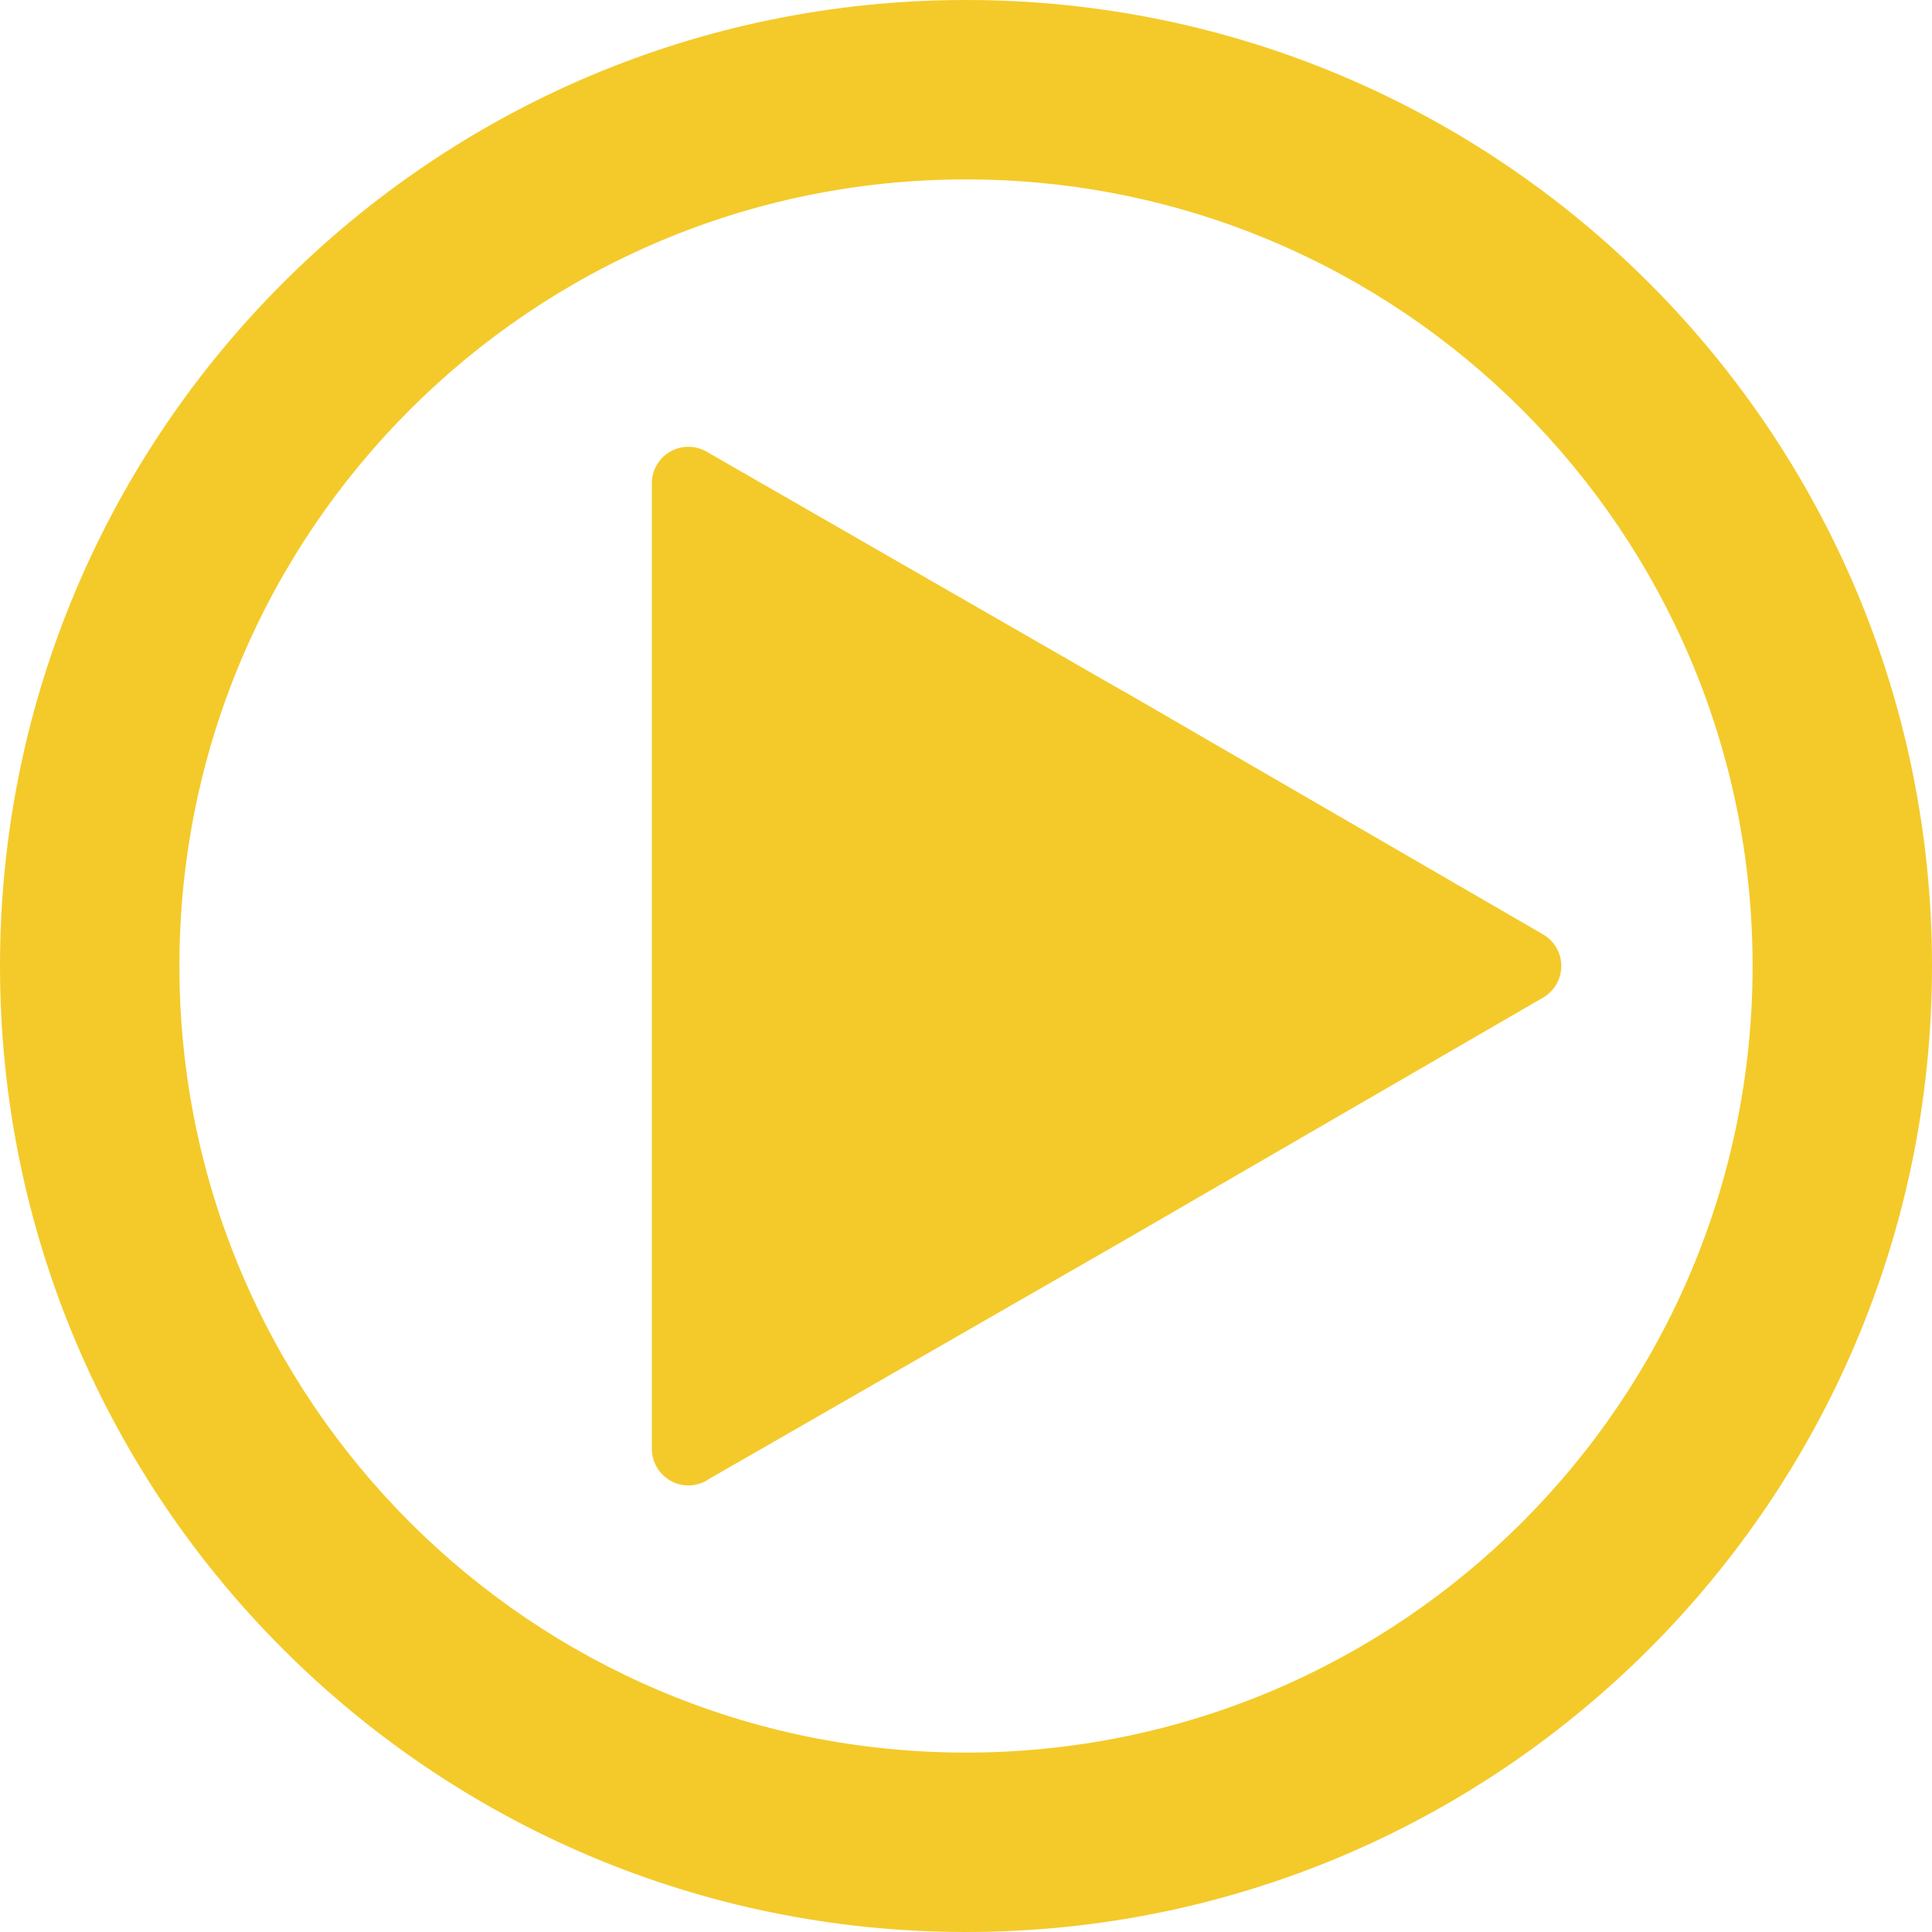
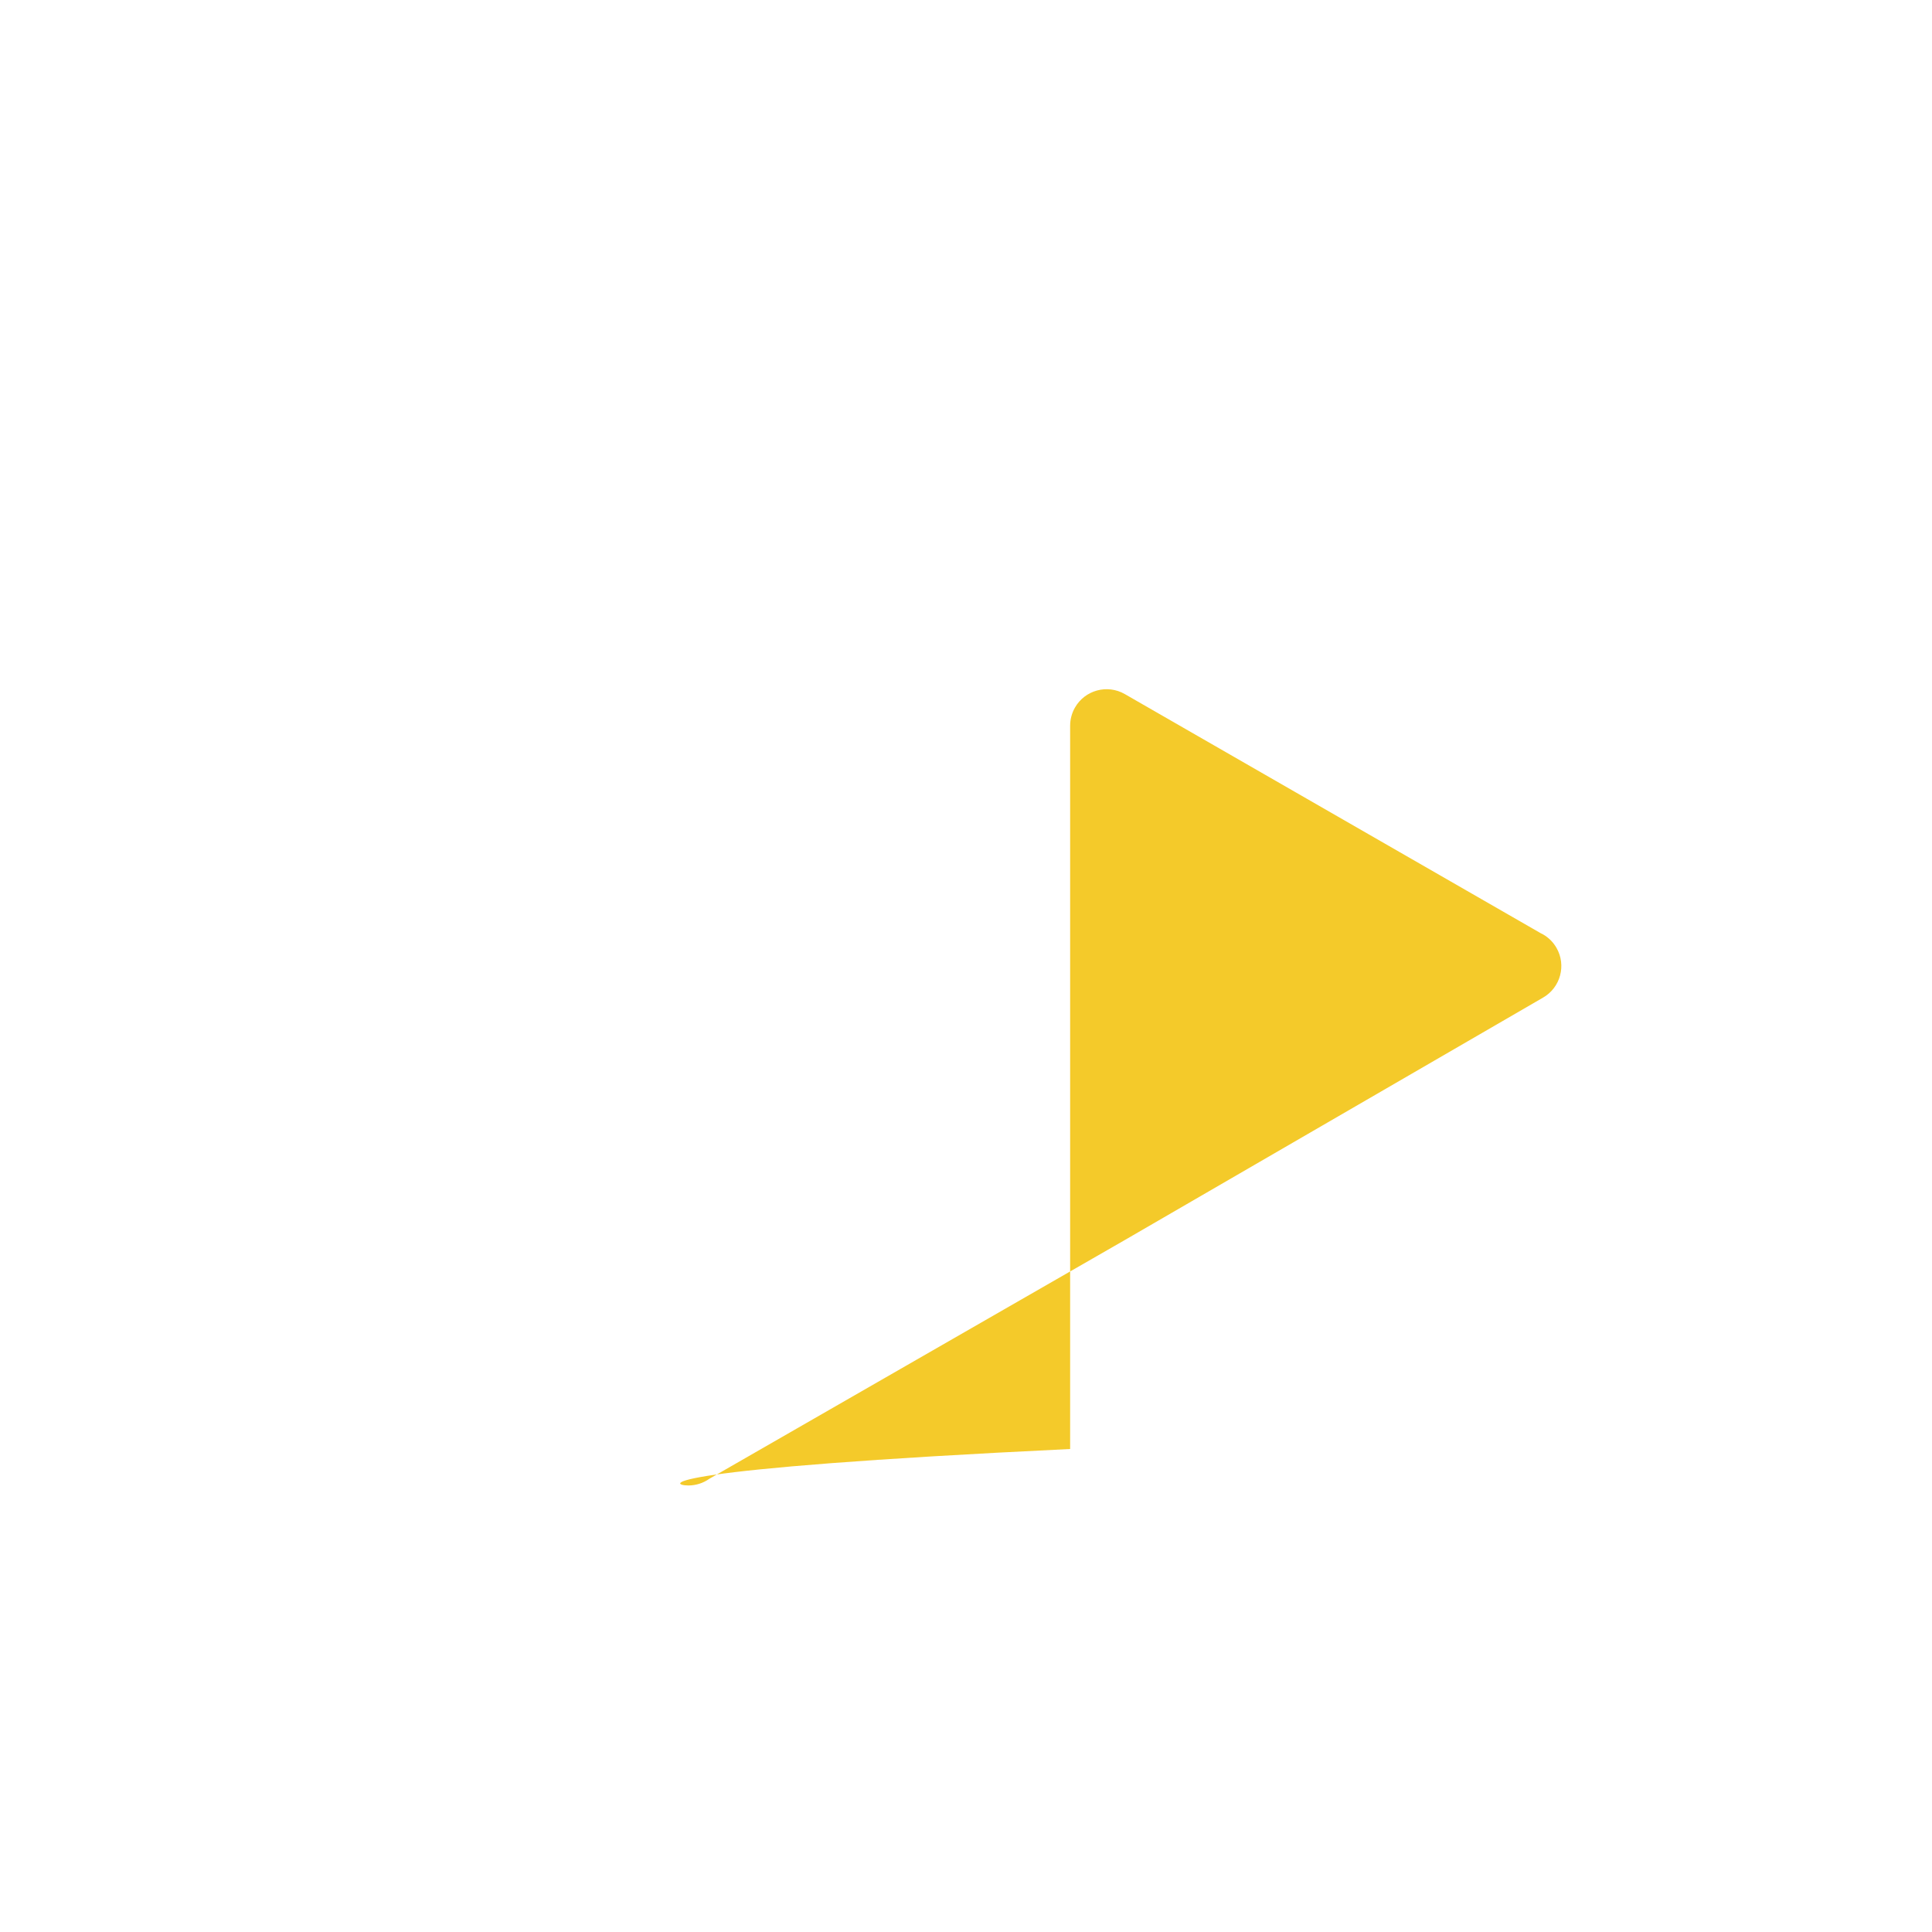
<svg xmlns="http://www.w3.org/2000/svg" version="1.1" id="Capa_1" x="0px" y="0px" viewBox="-49 141 512 512" style="enable-background:new -49 141 512 512;" xml:space="preserve">
-   <path style="fill:#F4CA2A;" d="M133.418,534.666c2.003-0.003,3.955-0.628,5.587-1.788l110.065-63.246l110.848-64.251  c4.629-2.66,6.225-8.568,3.565-13.196c-0.852-1.483-2.082-2.713-3.565-3.565l-110.848-64.251l-0.559-0.279l-110.289-63.413  c-4.632-2.654-10.538-1.05-13.192,3.582c-0.837,1.461-1.278,3.115-1.279,4.799V525C123.783,530.326,128.093,534.635,133.418,534.666  L133.418,534.666z" />
-   <path style="fill:#F4CA2A;" d="M207,653c141.385,0,256-114.615,256-256S348.385,141,207,141S-49,255.615-49,397l0,0  C-49,538.385,65.615,653,207,653z M207,188.546c115.126,0,208.454,93.328,208.454,208.454S322.126,605.454,207,605.454  S-1.454,512.126-1.454,397v0C-1.454,281.874,91.874,188.546,207,188.546L207,188.546z" />
+   <path style="fill:#F4CA2A;" d="M133.418,534.666c2.003-0.003,3.955-0.628,5.587-1.788l110.065-63.246l110.848-64.251  c4.629-2.66,6.225-8.568,3.565-13.196c-0.852-1.483-2.082-2.713-3.565-3.565l-0.559-0.279l-110.289-63.413  c-4.632-2.654-10.538-1.05-13.192,3.582c-0.837,1.461-1.278,3.115-1.279,4.799V525C123.783,530.326,128.093,534.635,133.418,534.666  L133.418,534.666z" />
</svg>